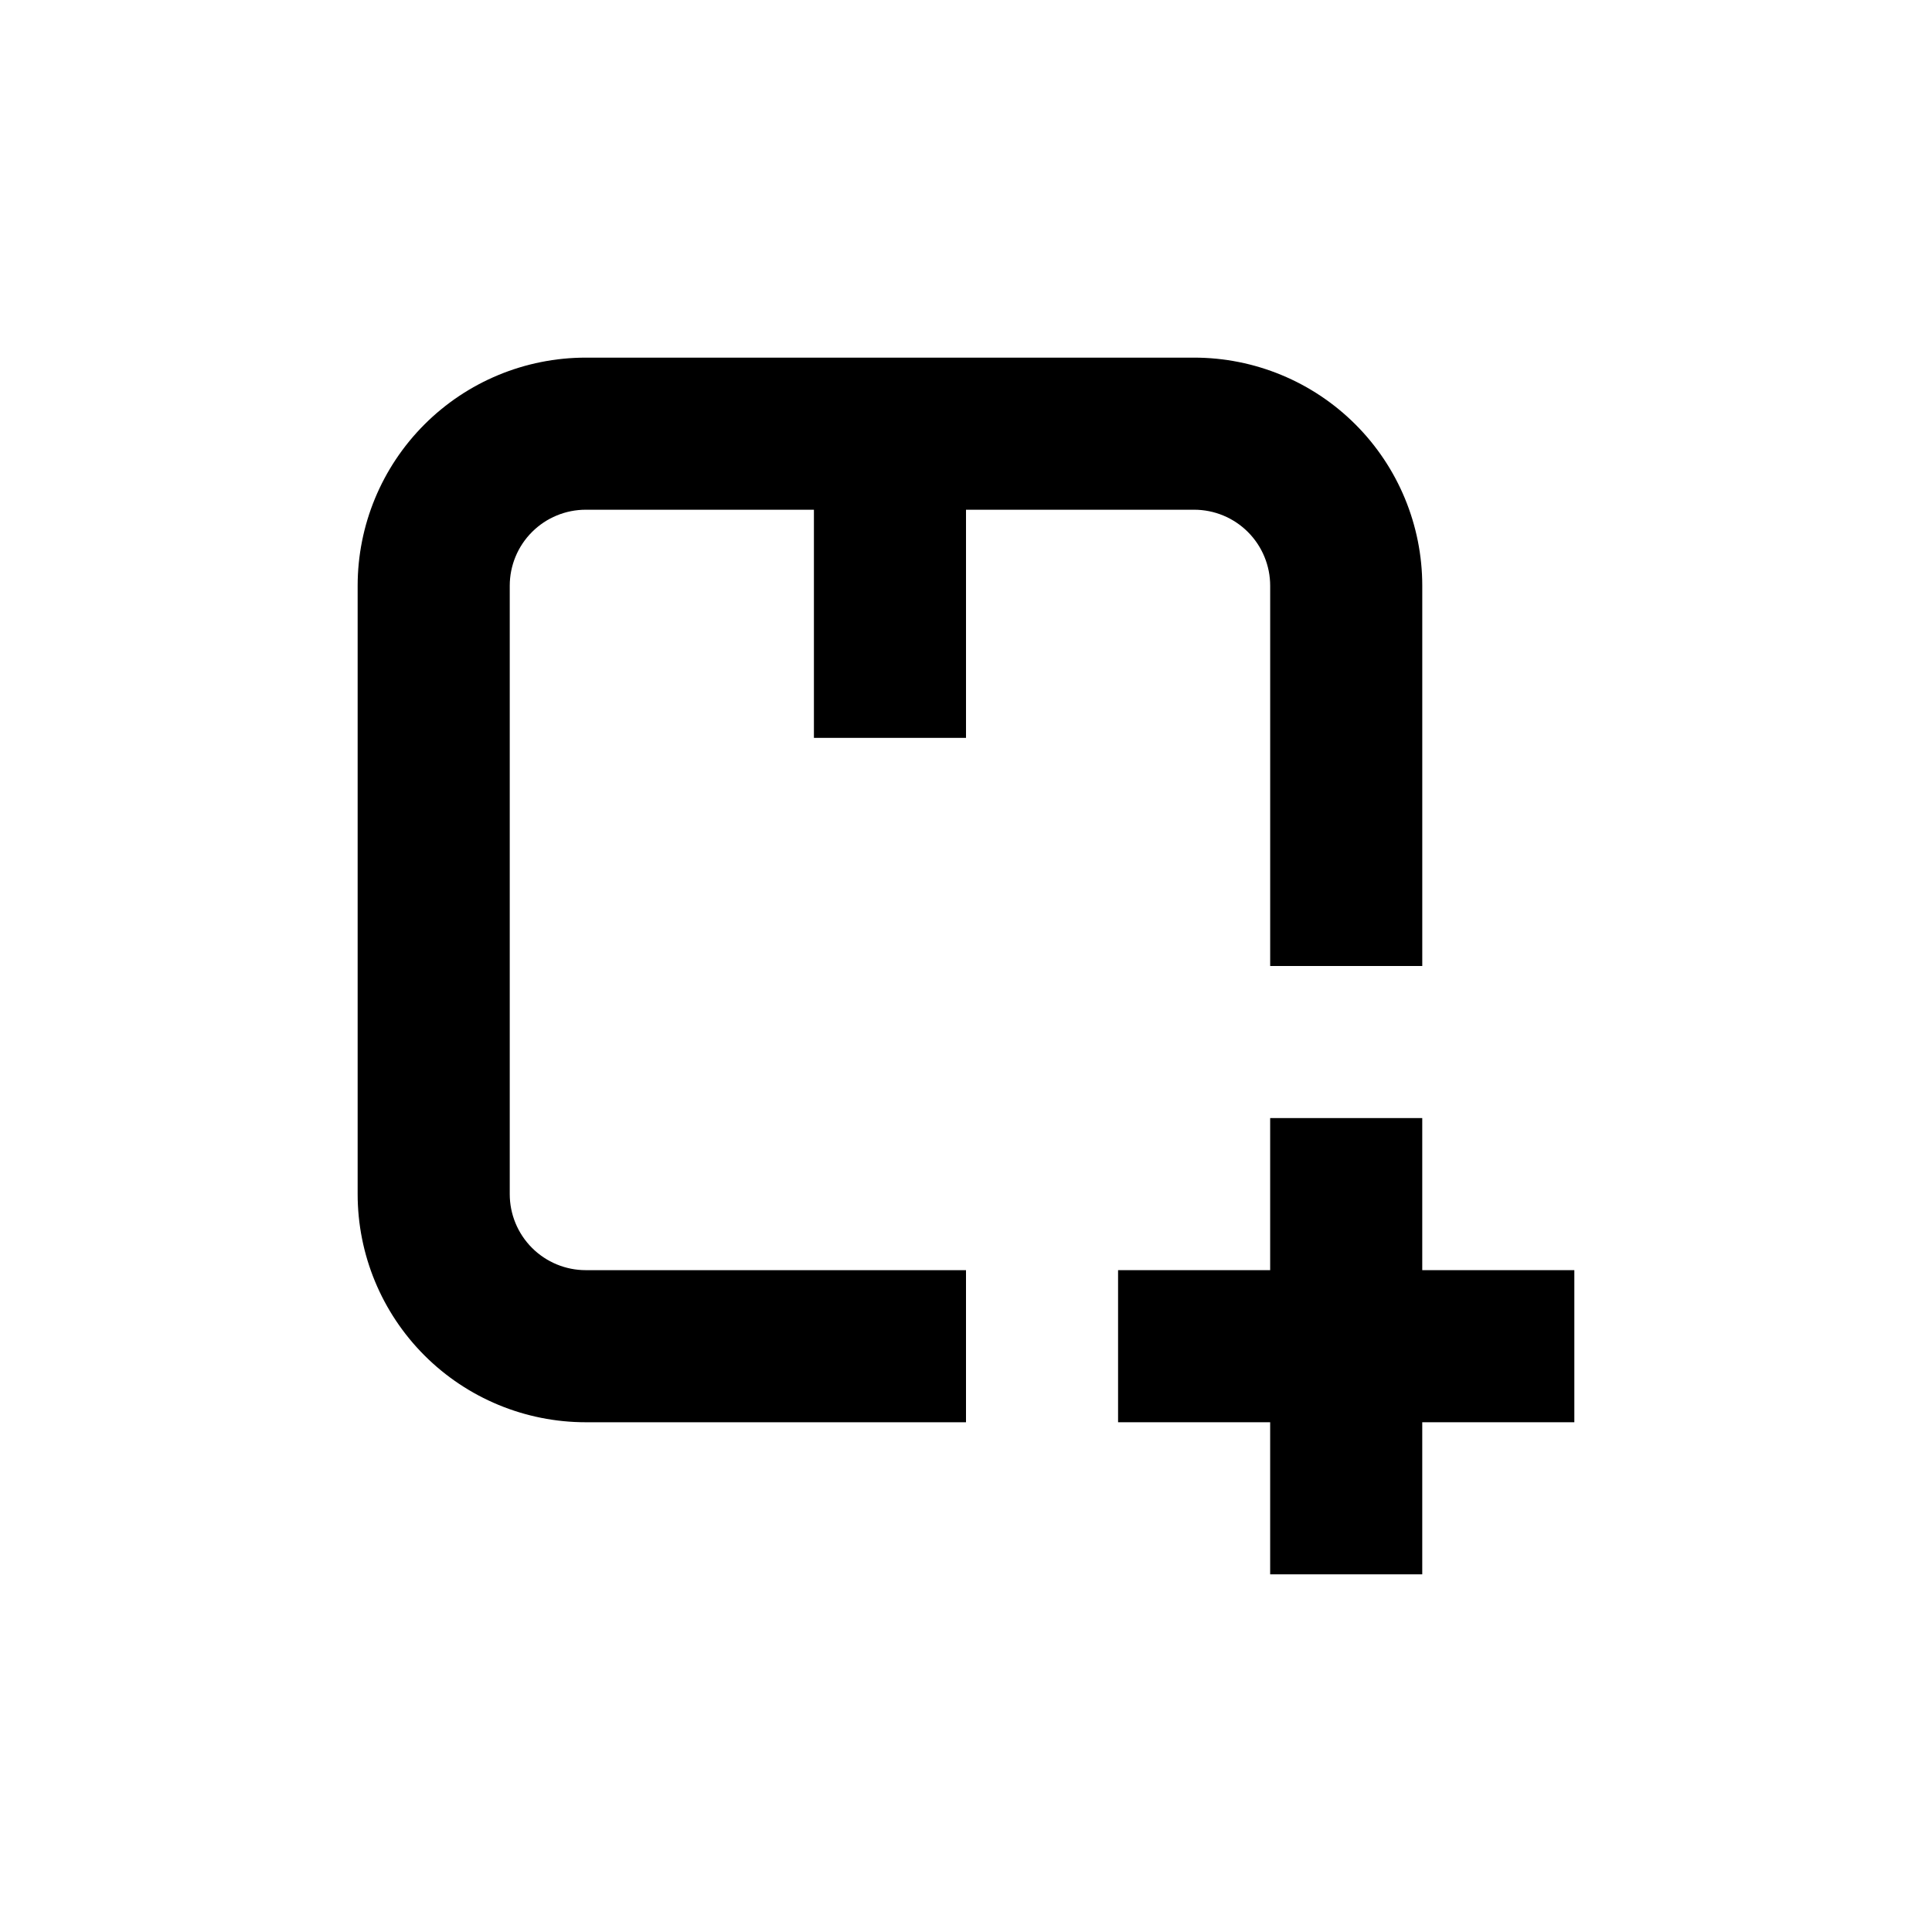
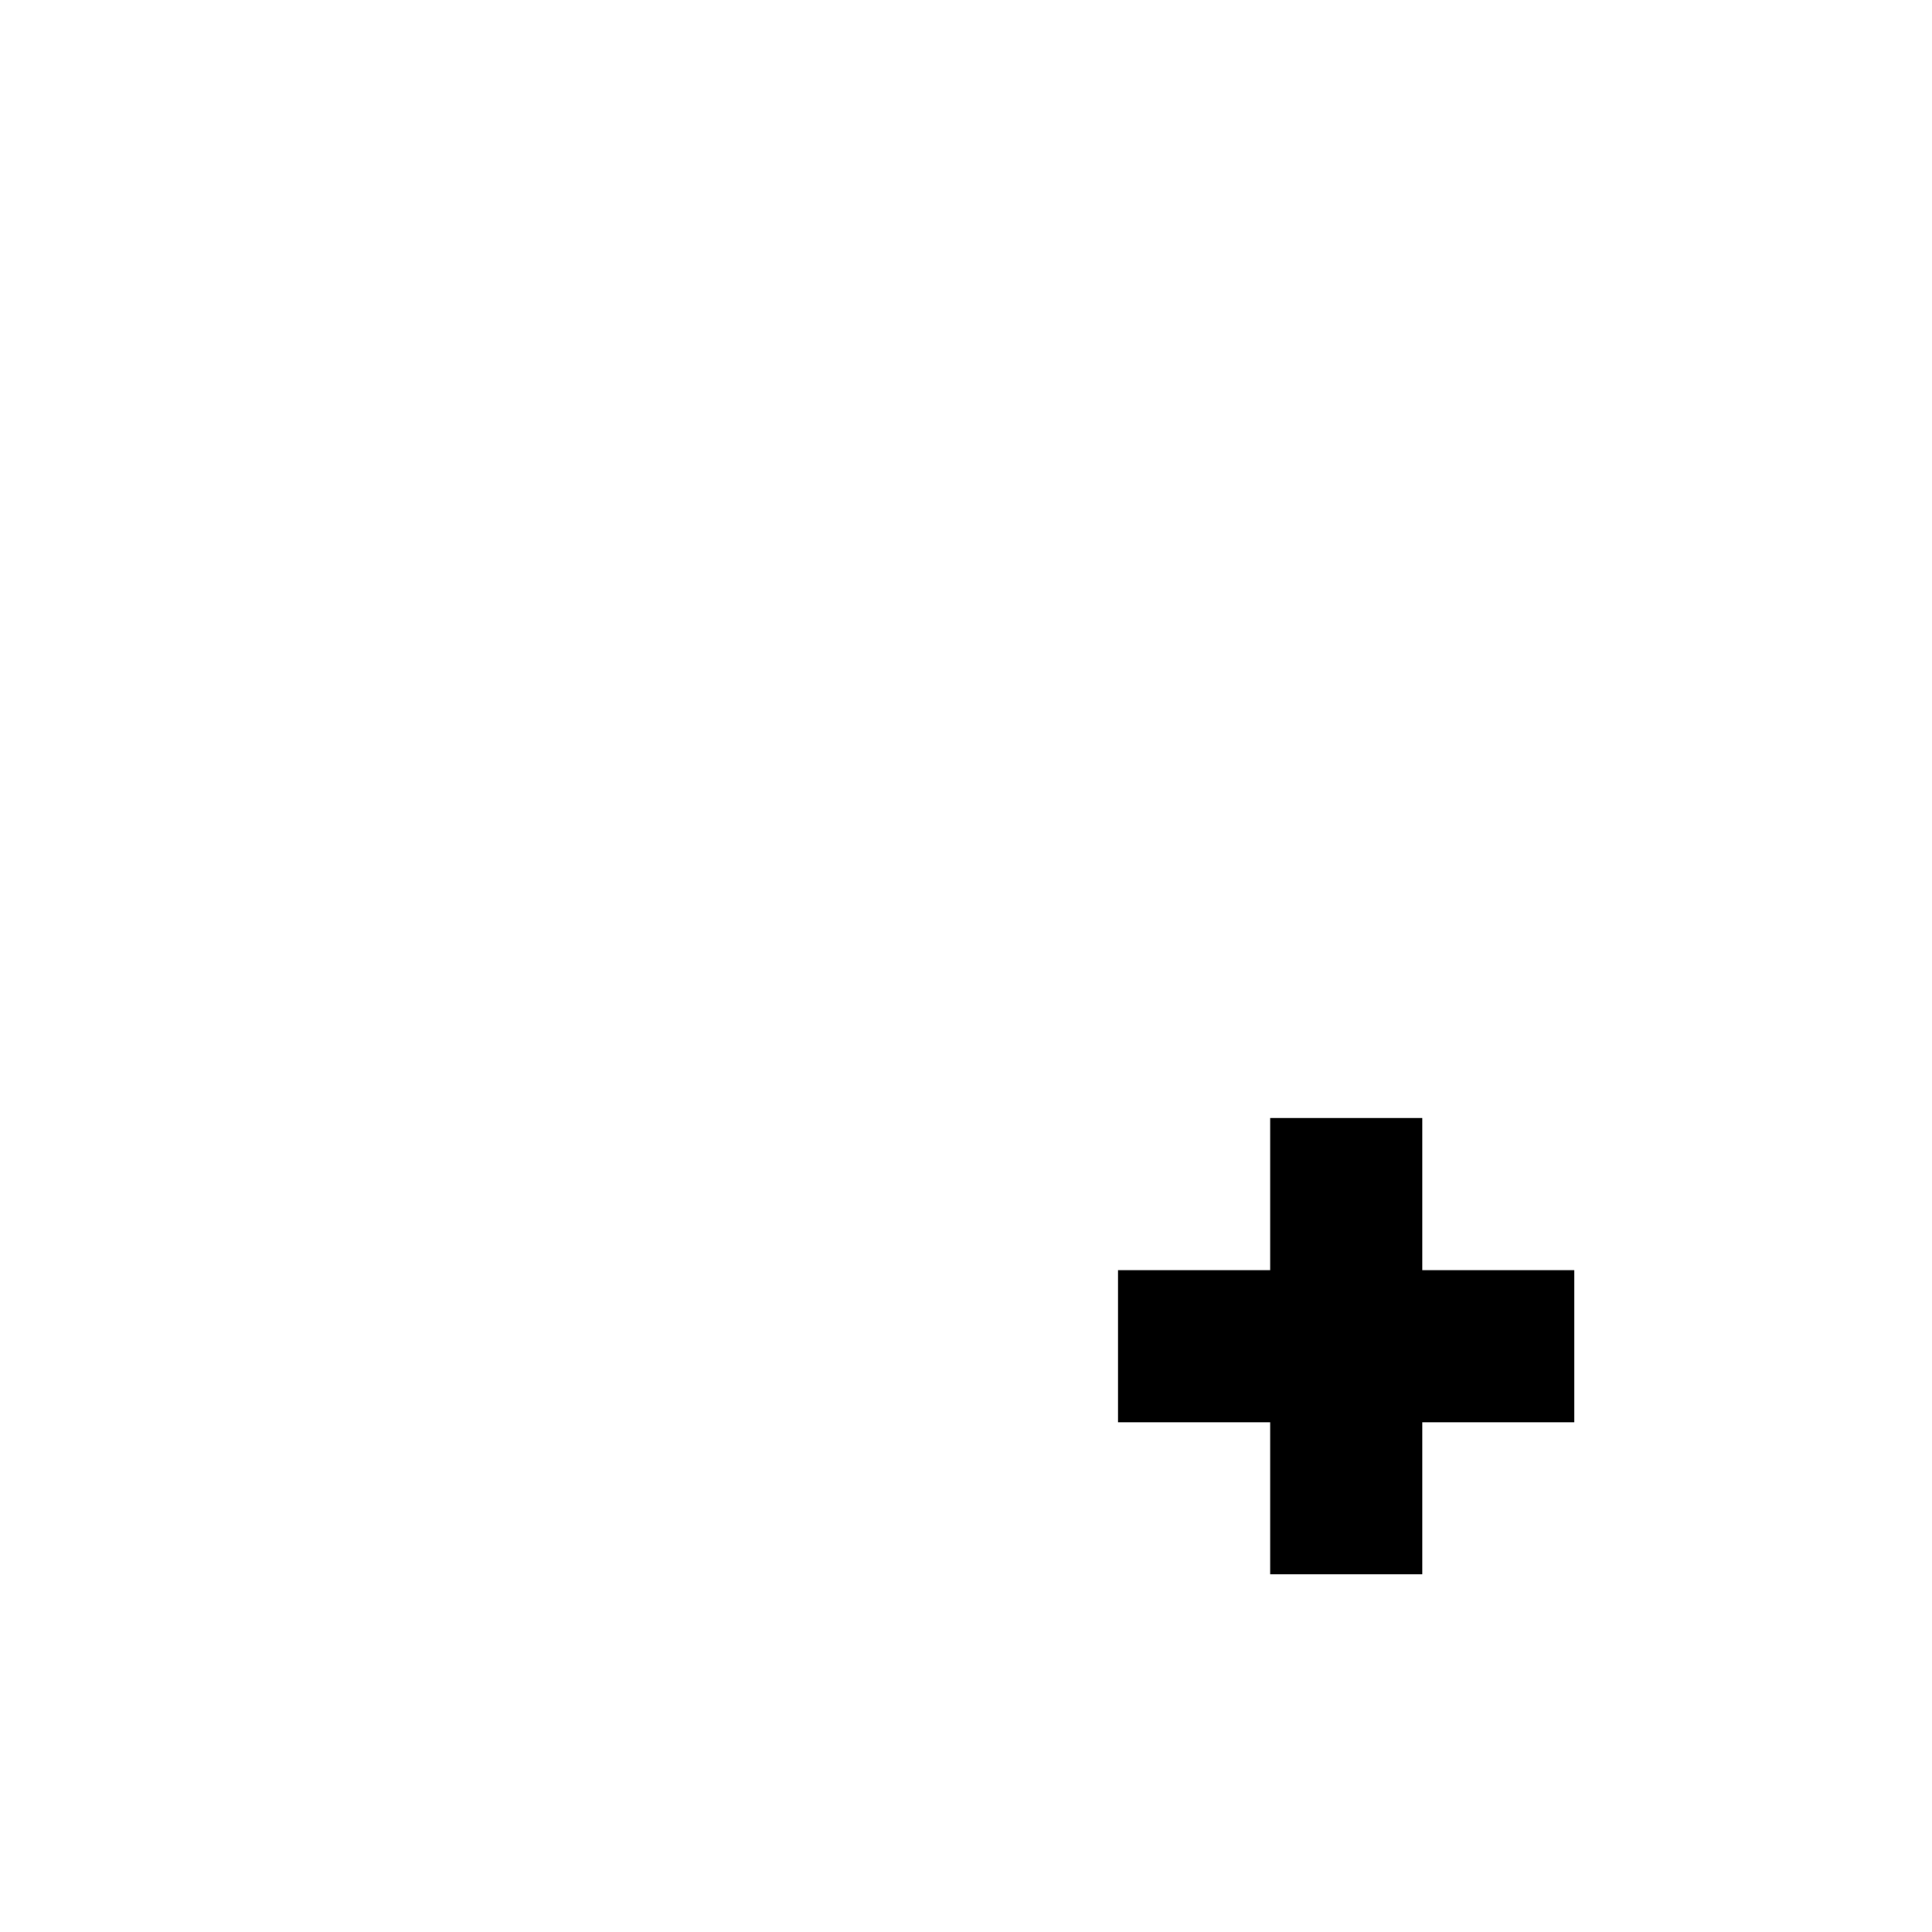
<svg xmlns="http://www.w3.org/2000/svg" fill="#000000" width="800px" height="800px" version="1.1" viewBox="144 144 512 512">
  <g>
-     <path d="m400 520.91v-40.305h-100.76c-5.348 0-10.473-2.125-14.25-5.902-3.781-3.781-5.902-8.906-5.902-14.25v-161.22c0-5.348 2.121-10.473 5.902-14.25 3.777-3.781 8.902-5.902 14.25-5.902h60.457v60.457h40.305v-60.457h60.457c5.344 0 10.469 2.121 14.25 5.902 3.777 3.777 5.902 8.902 5.902 14.25v100.76h40.305v-100.76c0-16.035-6.371-31.414-17.707-42.75-11.34-11.34-26.719-17.707-42.75-17.707h-161.22c-16.035 0-31.414 6.367-42.75 17.707-11.34 11.336-17.707 26.715-17.707 42.75v161.22c0 16.031 6.367 31.41 17.707 42.75 11.336 11.336 26.715 17.707 42.75 17.707z" />
    <path d="m520.91 440.3h-40.305v40.305h-40.305v40.305h40.305v40.305h40.305v-40.305h40.305v-40.305h-40.305z" />
  </g>
</svg>